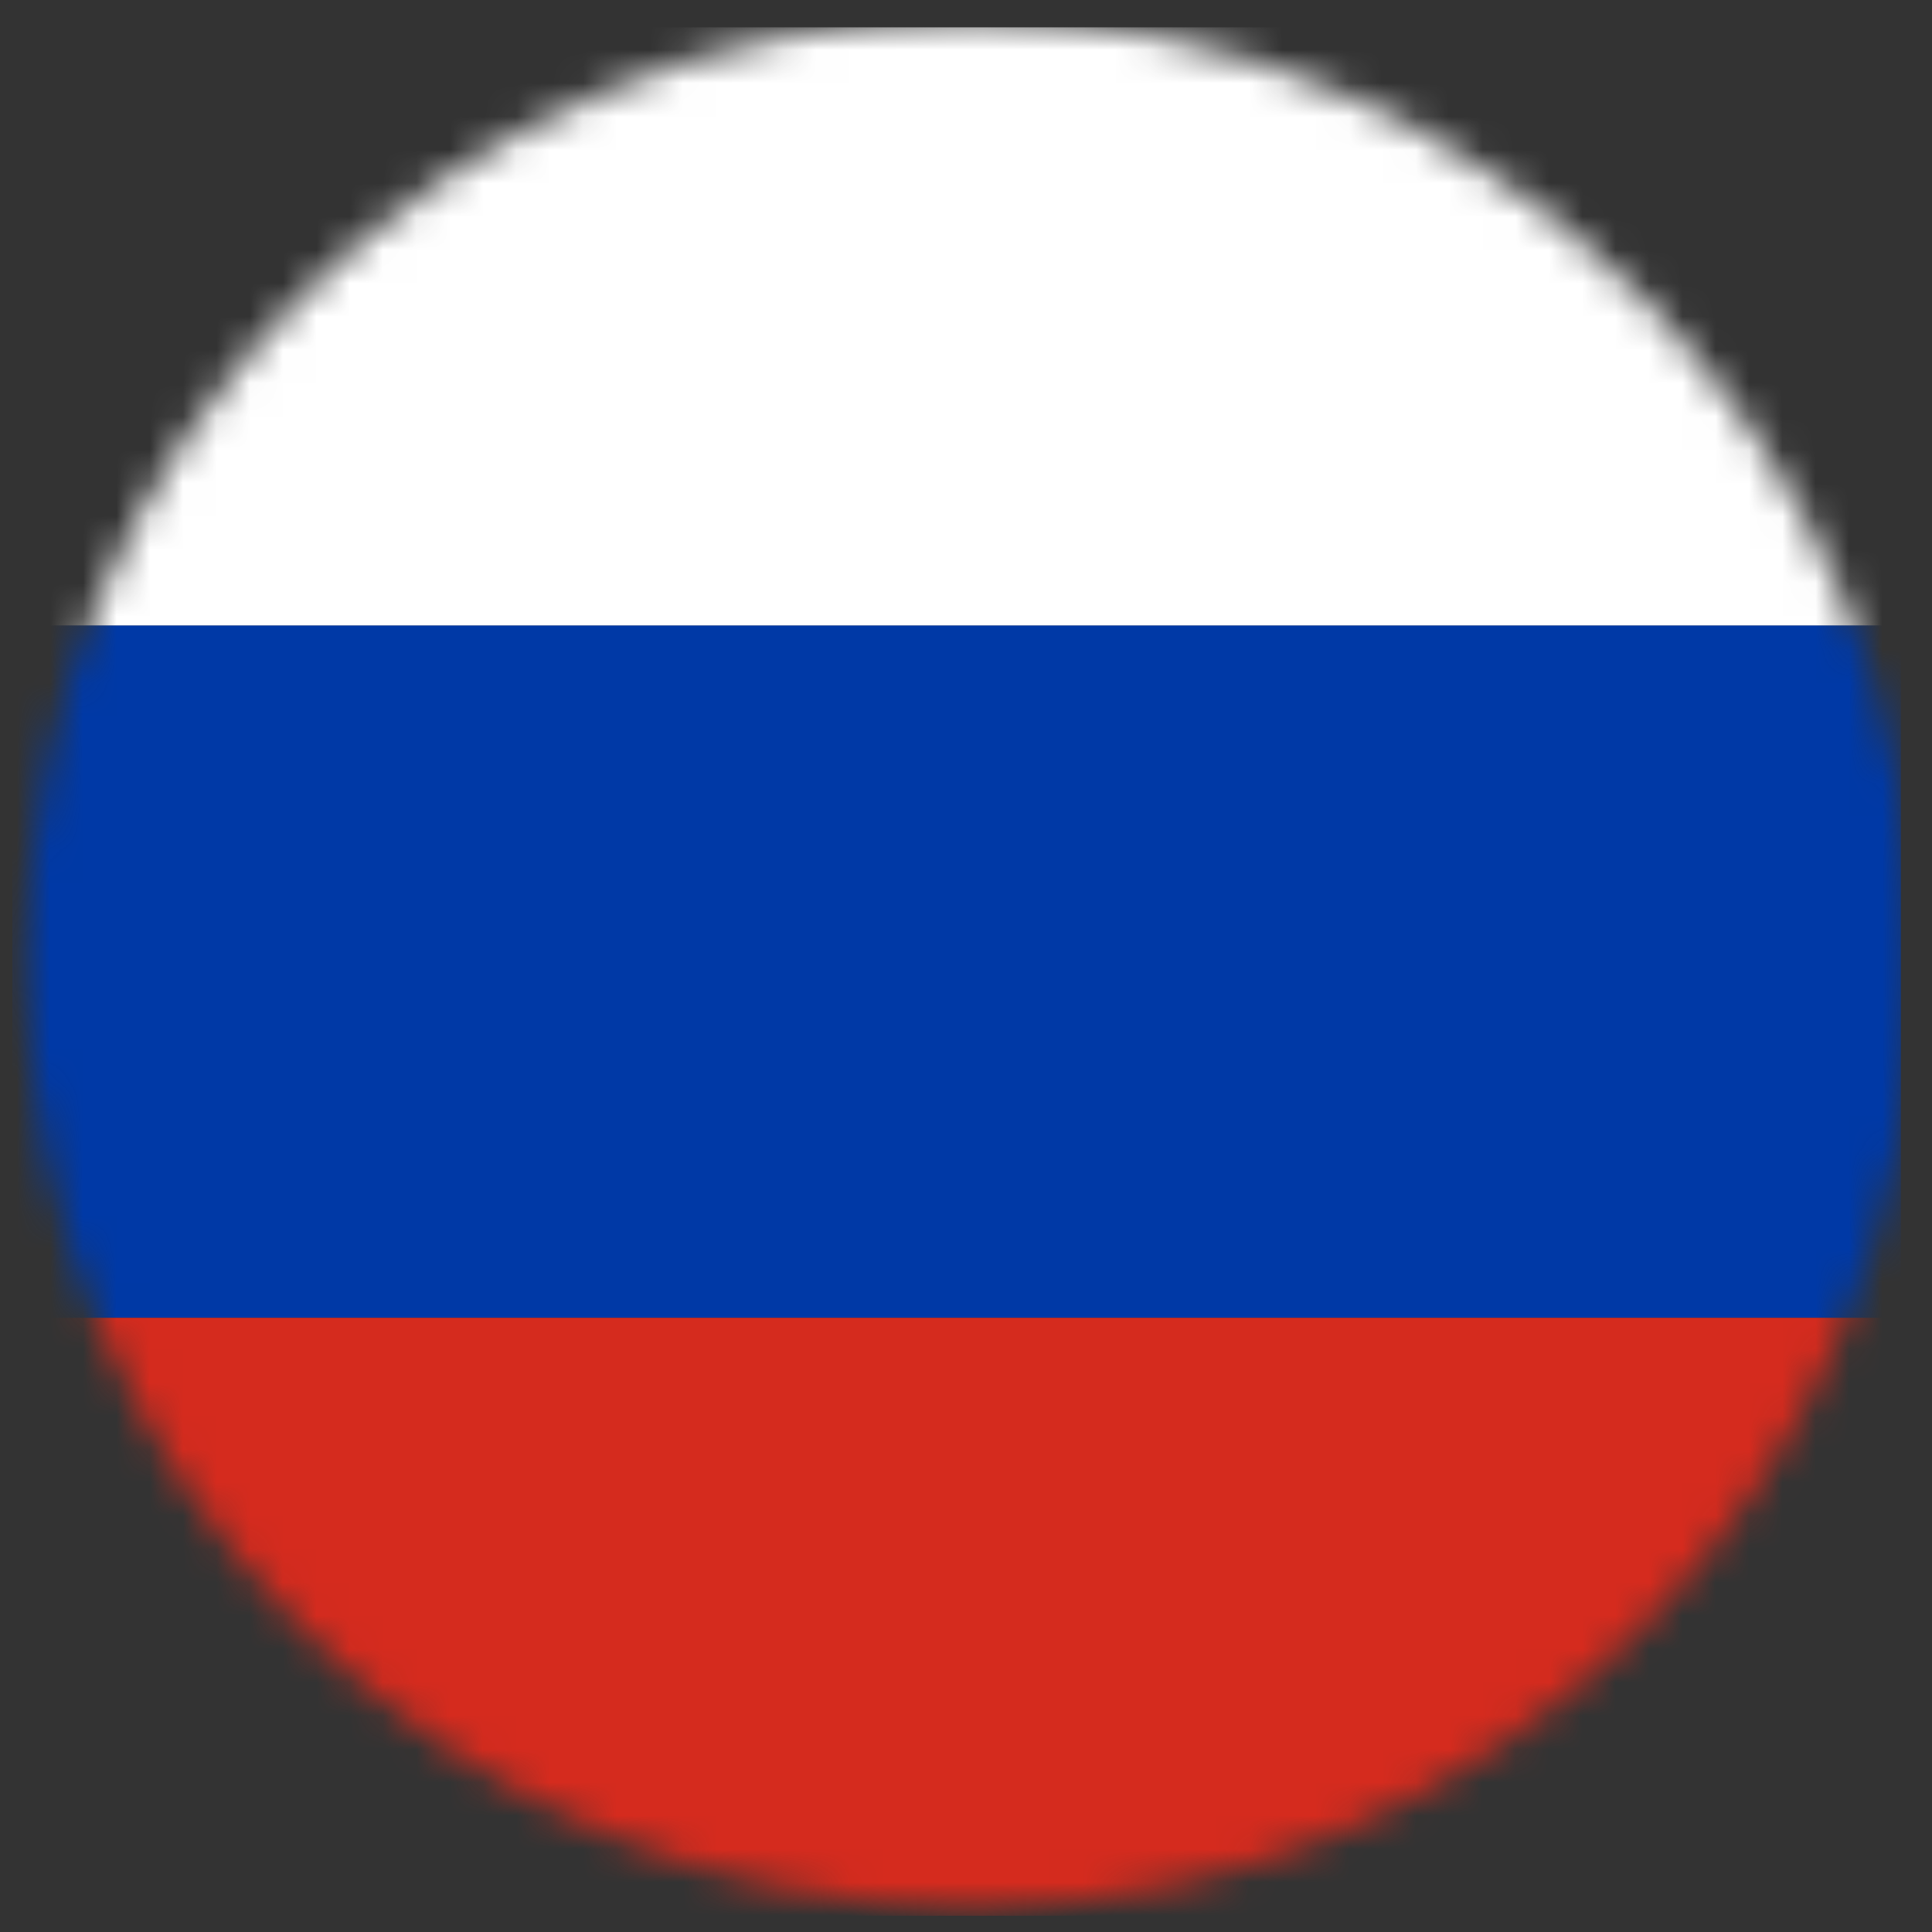
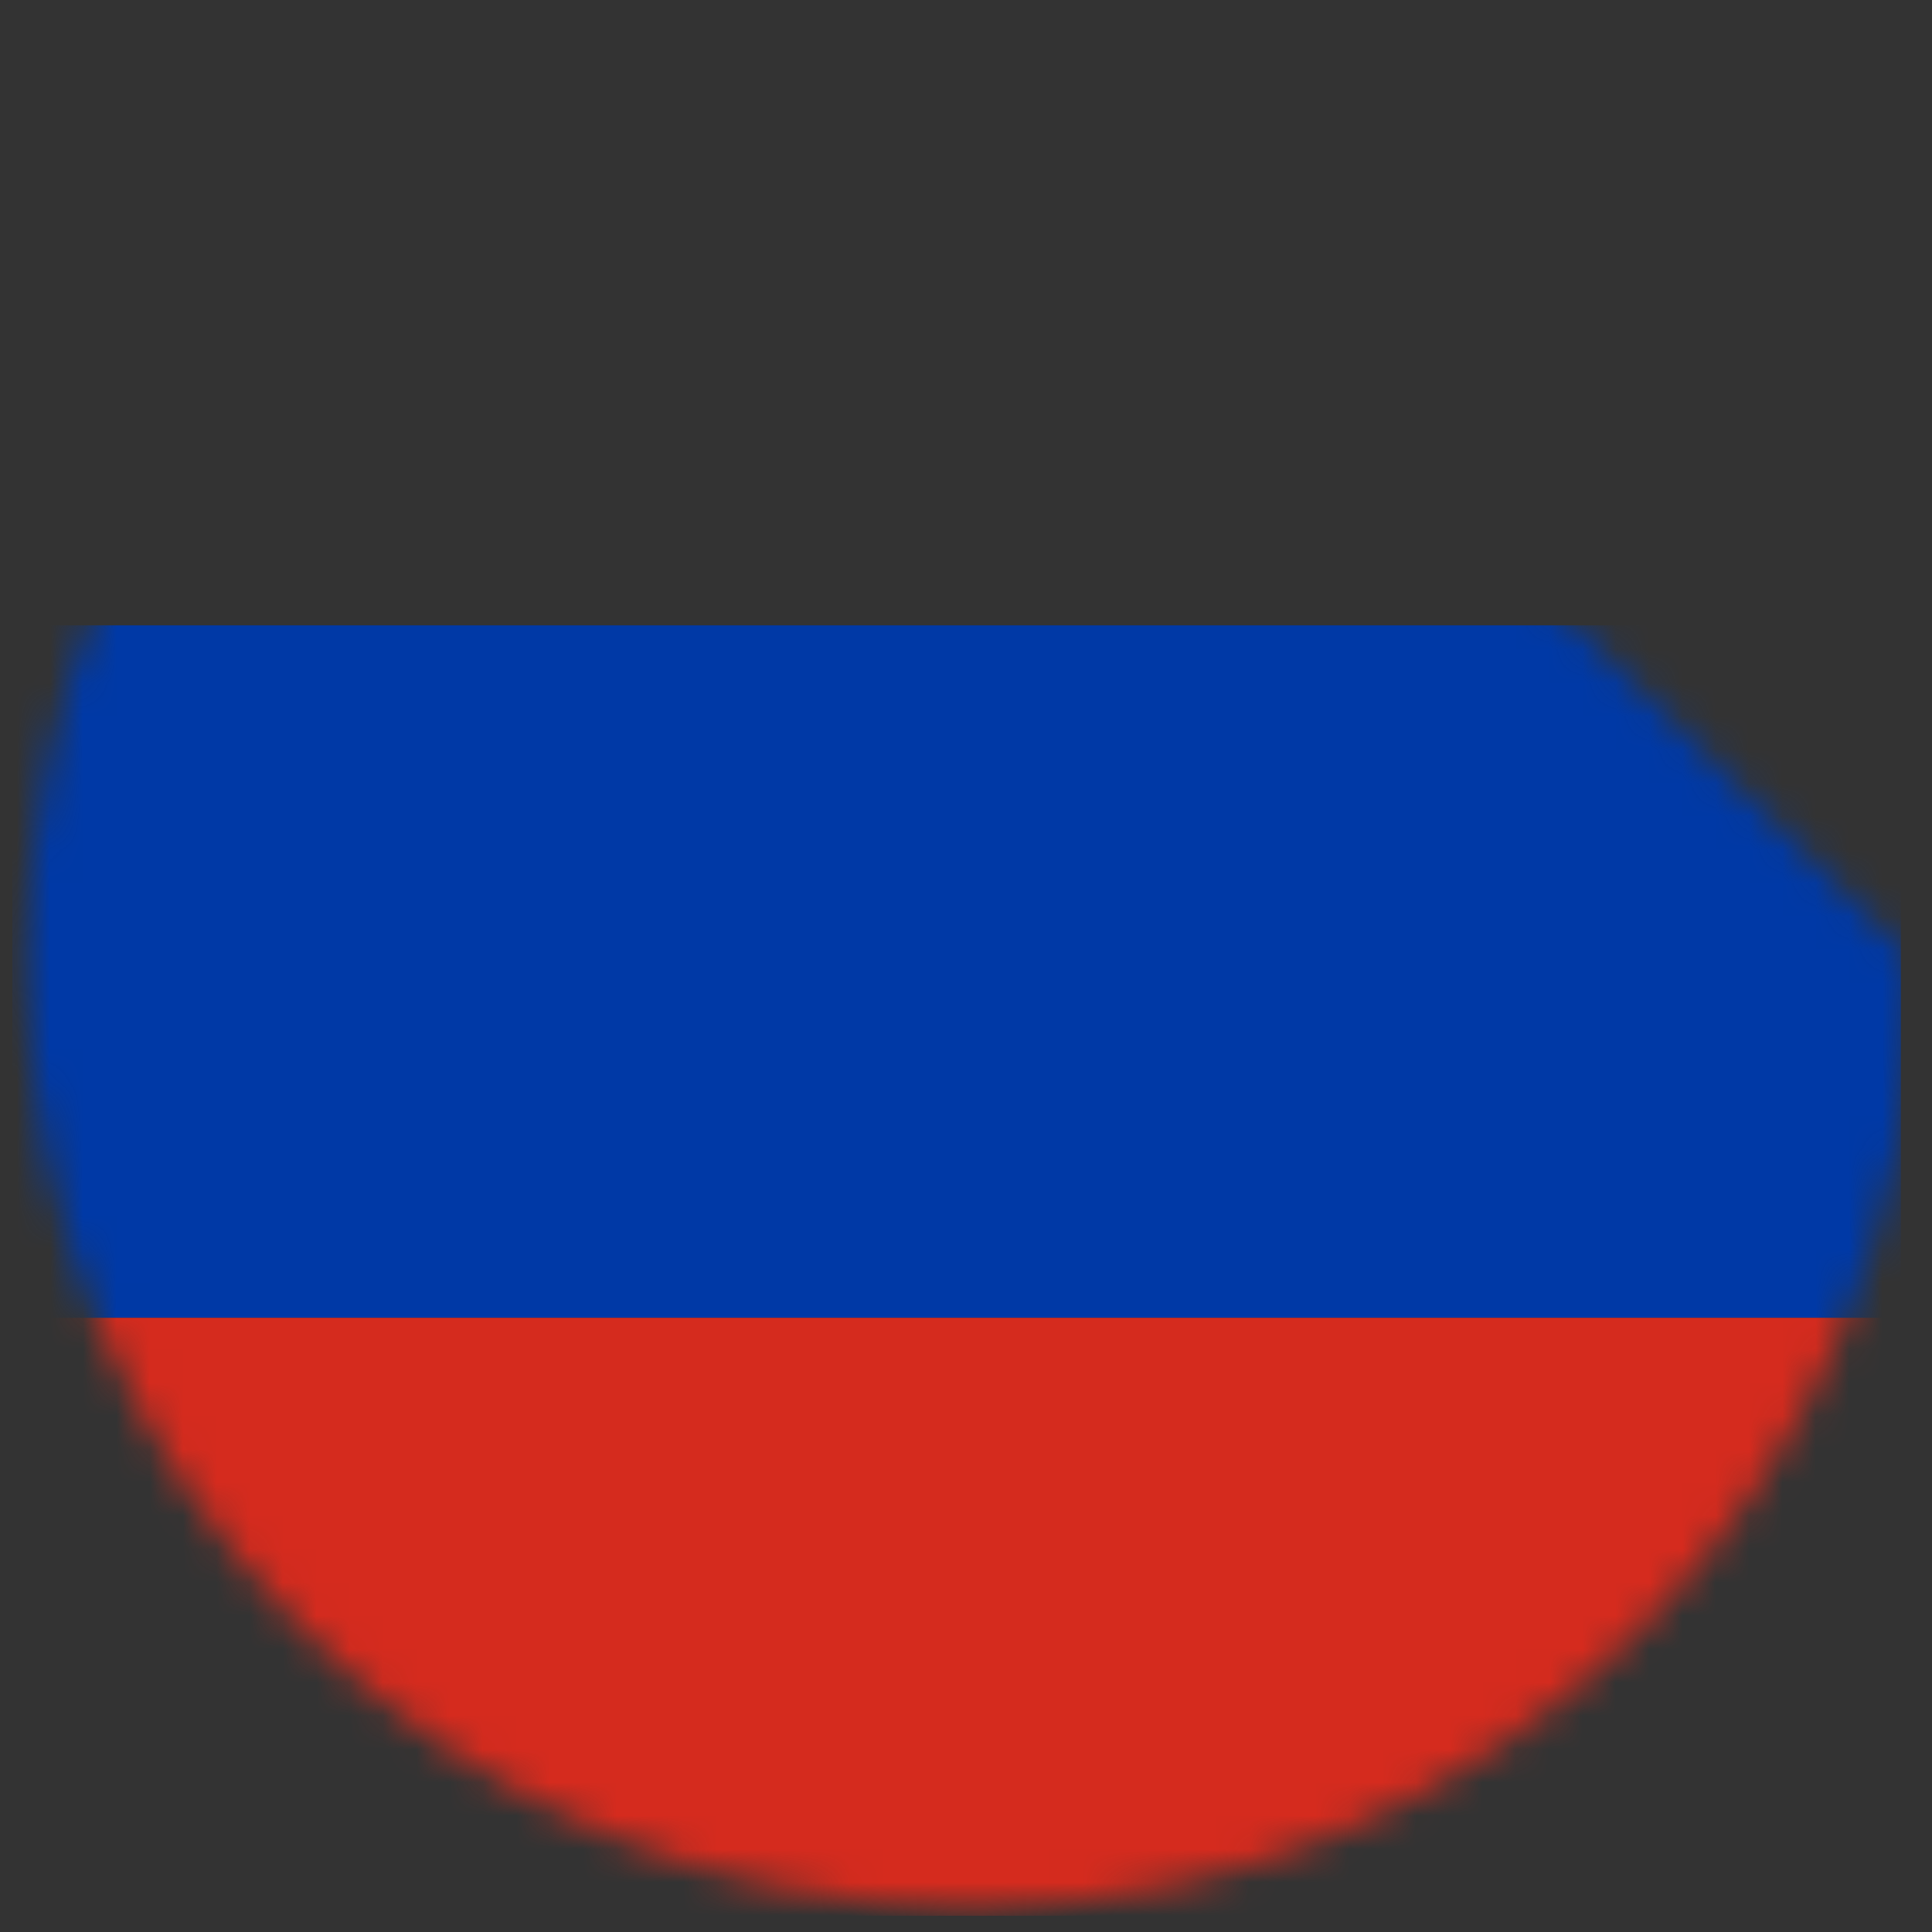
<svg xmlns="http://www.w3.org/2000/svg" xmlns:xlink="http://www.w3.org/1999/xlink" width="58px" height="58px" viewBox="0 0 58 58" version="1.1">
  <rect x="0" y="0" width="58" height="58" fill="#333333" stroke="none" />
  <title>ru</title>
  <defs>
-     <path d="M29.401,57.245 C44.945,57.116 57.507,44.474 57.507,28.899 C57.507,13.324 44.945,0.682 29.401,0.553 L28.919,0.553 C13.374,0.682 0.813,13.324 0.813,28.899 C0.813,44.474 13.374,57.116 28.919,57.245 L29.401,57.245 L29.401,57.245 Z" id="path-1" />
+     <path d="M29.401,57.245 C44.945,57.116 57.507,44.474 57.507,28.899 L28.919,0.553 C13.374,0.682 0.813,13.324 0.813,28.899 C0.813,44.474 13.374,57.116 28.919,57.245 L29.401,57.245 L29.401,57.245 Z" id="path-1" />
  </defs>
  <g id="Page-1" stroke="none" stroke-width="1" fill="none" fill-rule="evenodd">
    <g id="ru">
      <mask id="mask-2" fill="white">
        <use xlink:href="#path-1" />
      </mask>
      <polygon id="Fill-1022" fill="#0039A6" mask="url(#mask-2)" points="0.371 39.562 57.064 39.562 57.064 18.774 0.371 18.774" />
      <polygon id="Fill-1024" fill="#D52B1E" mask="url(#mask-2)" points="0.371 57.514 57.064 57.514 57.064 39.562 0.371 39.562" />
-       <polygon id="Fill-1025" fill="#FFFFFF" mask="url(#mask-2)" points="0.371 18.775 57.064 18.775 57.064 0.821 0.371 0.821" />
    </g>
  </g>
</svg>